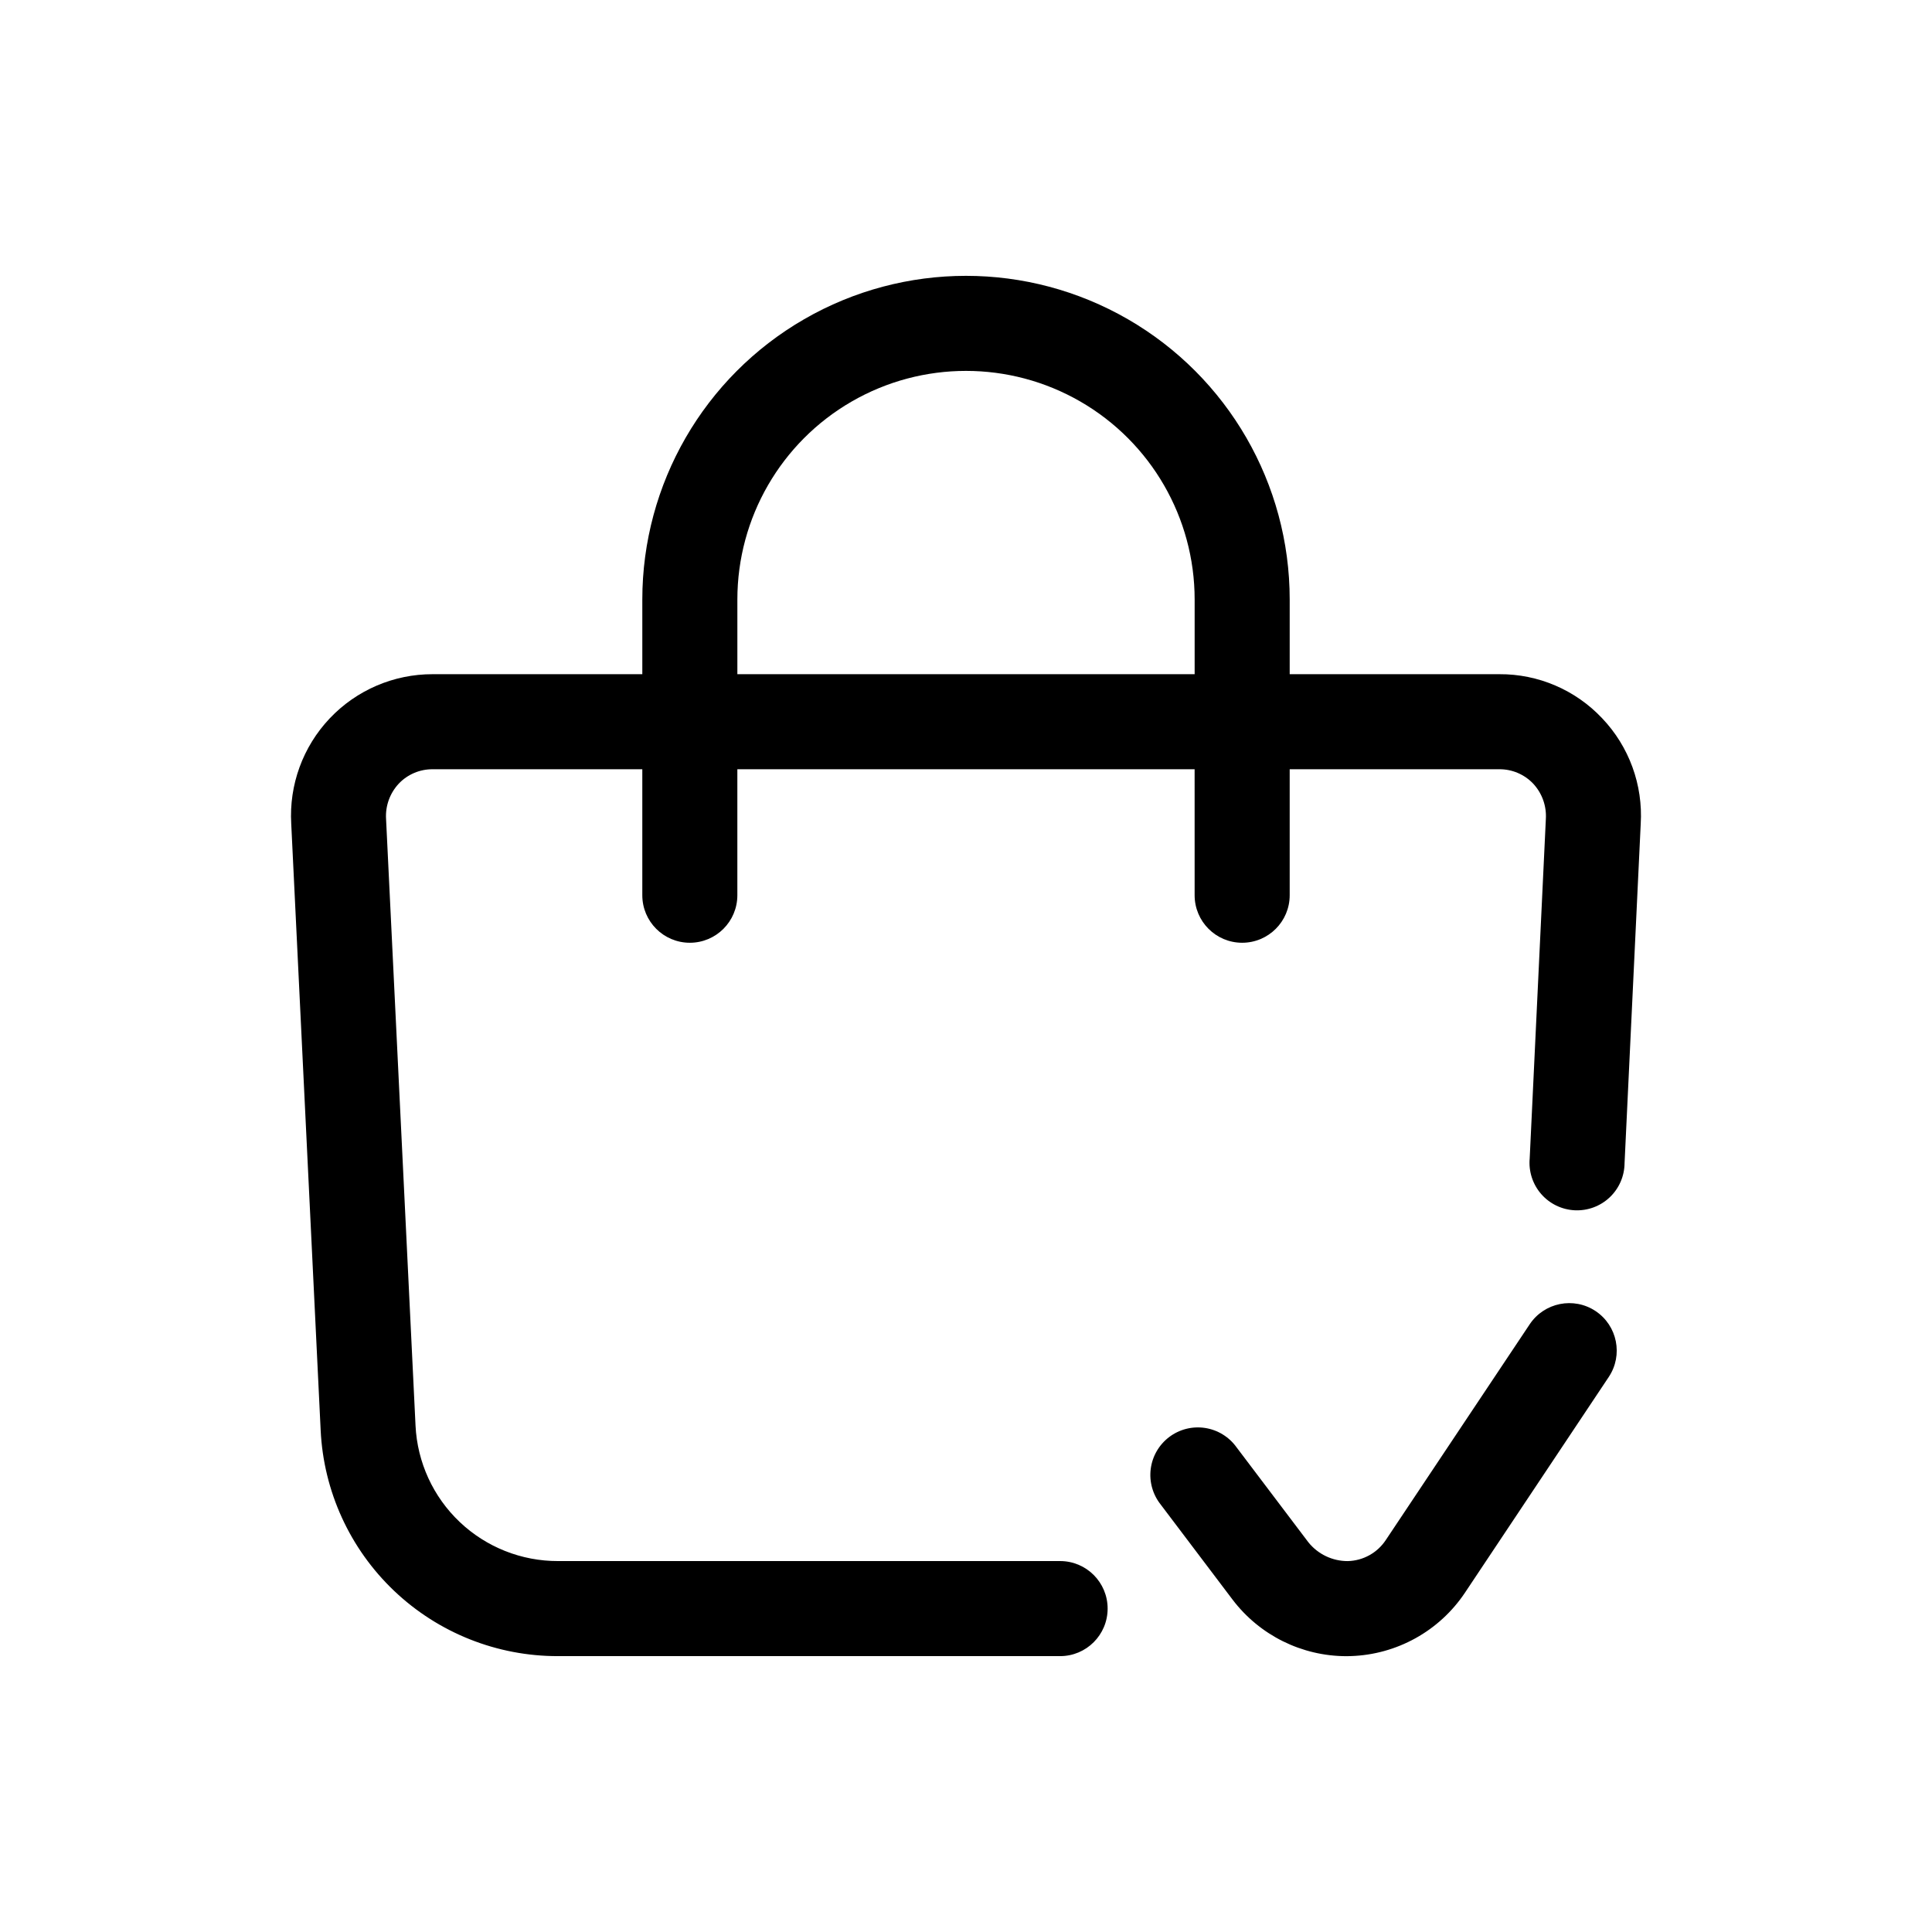
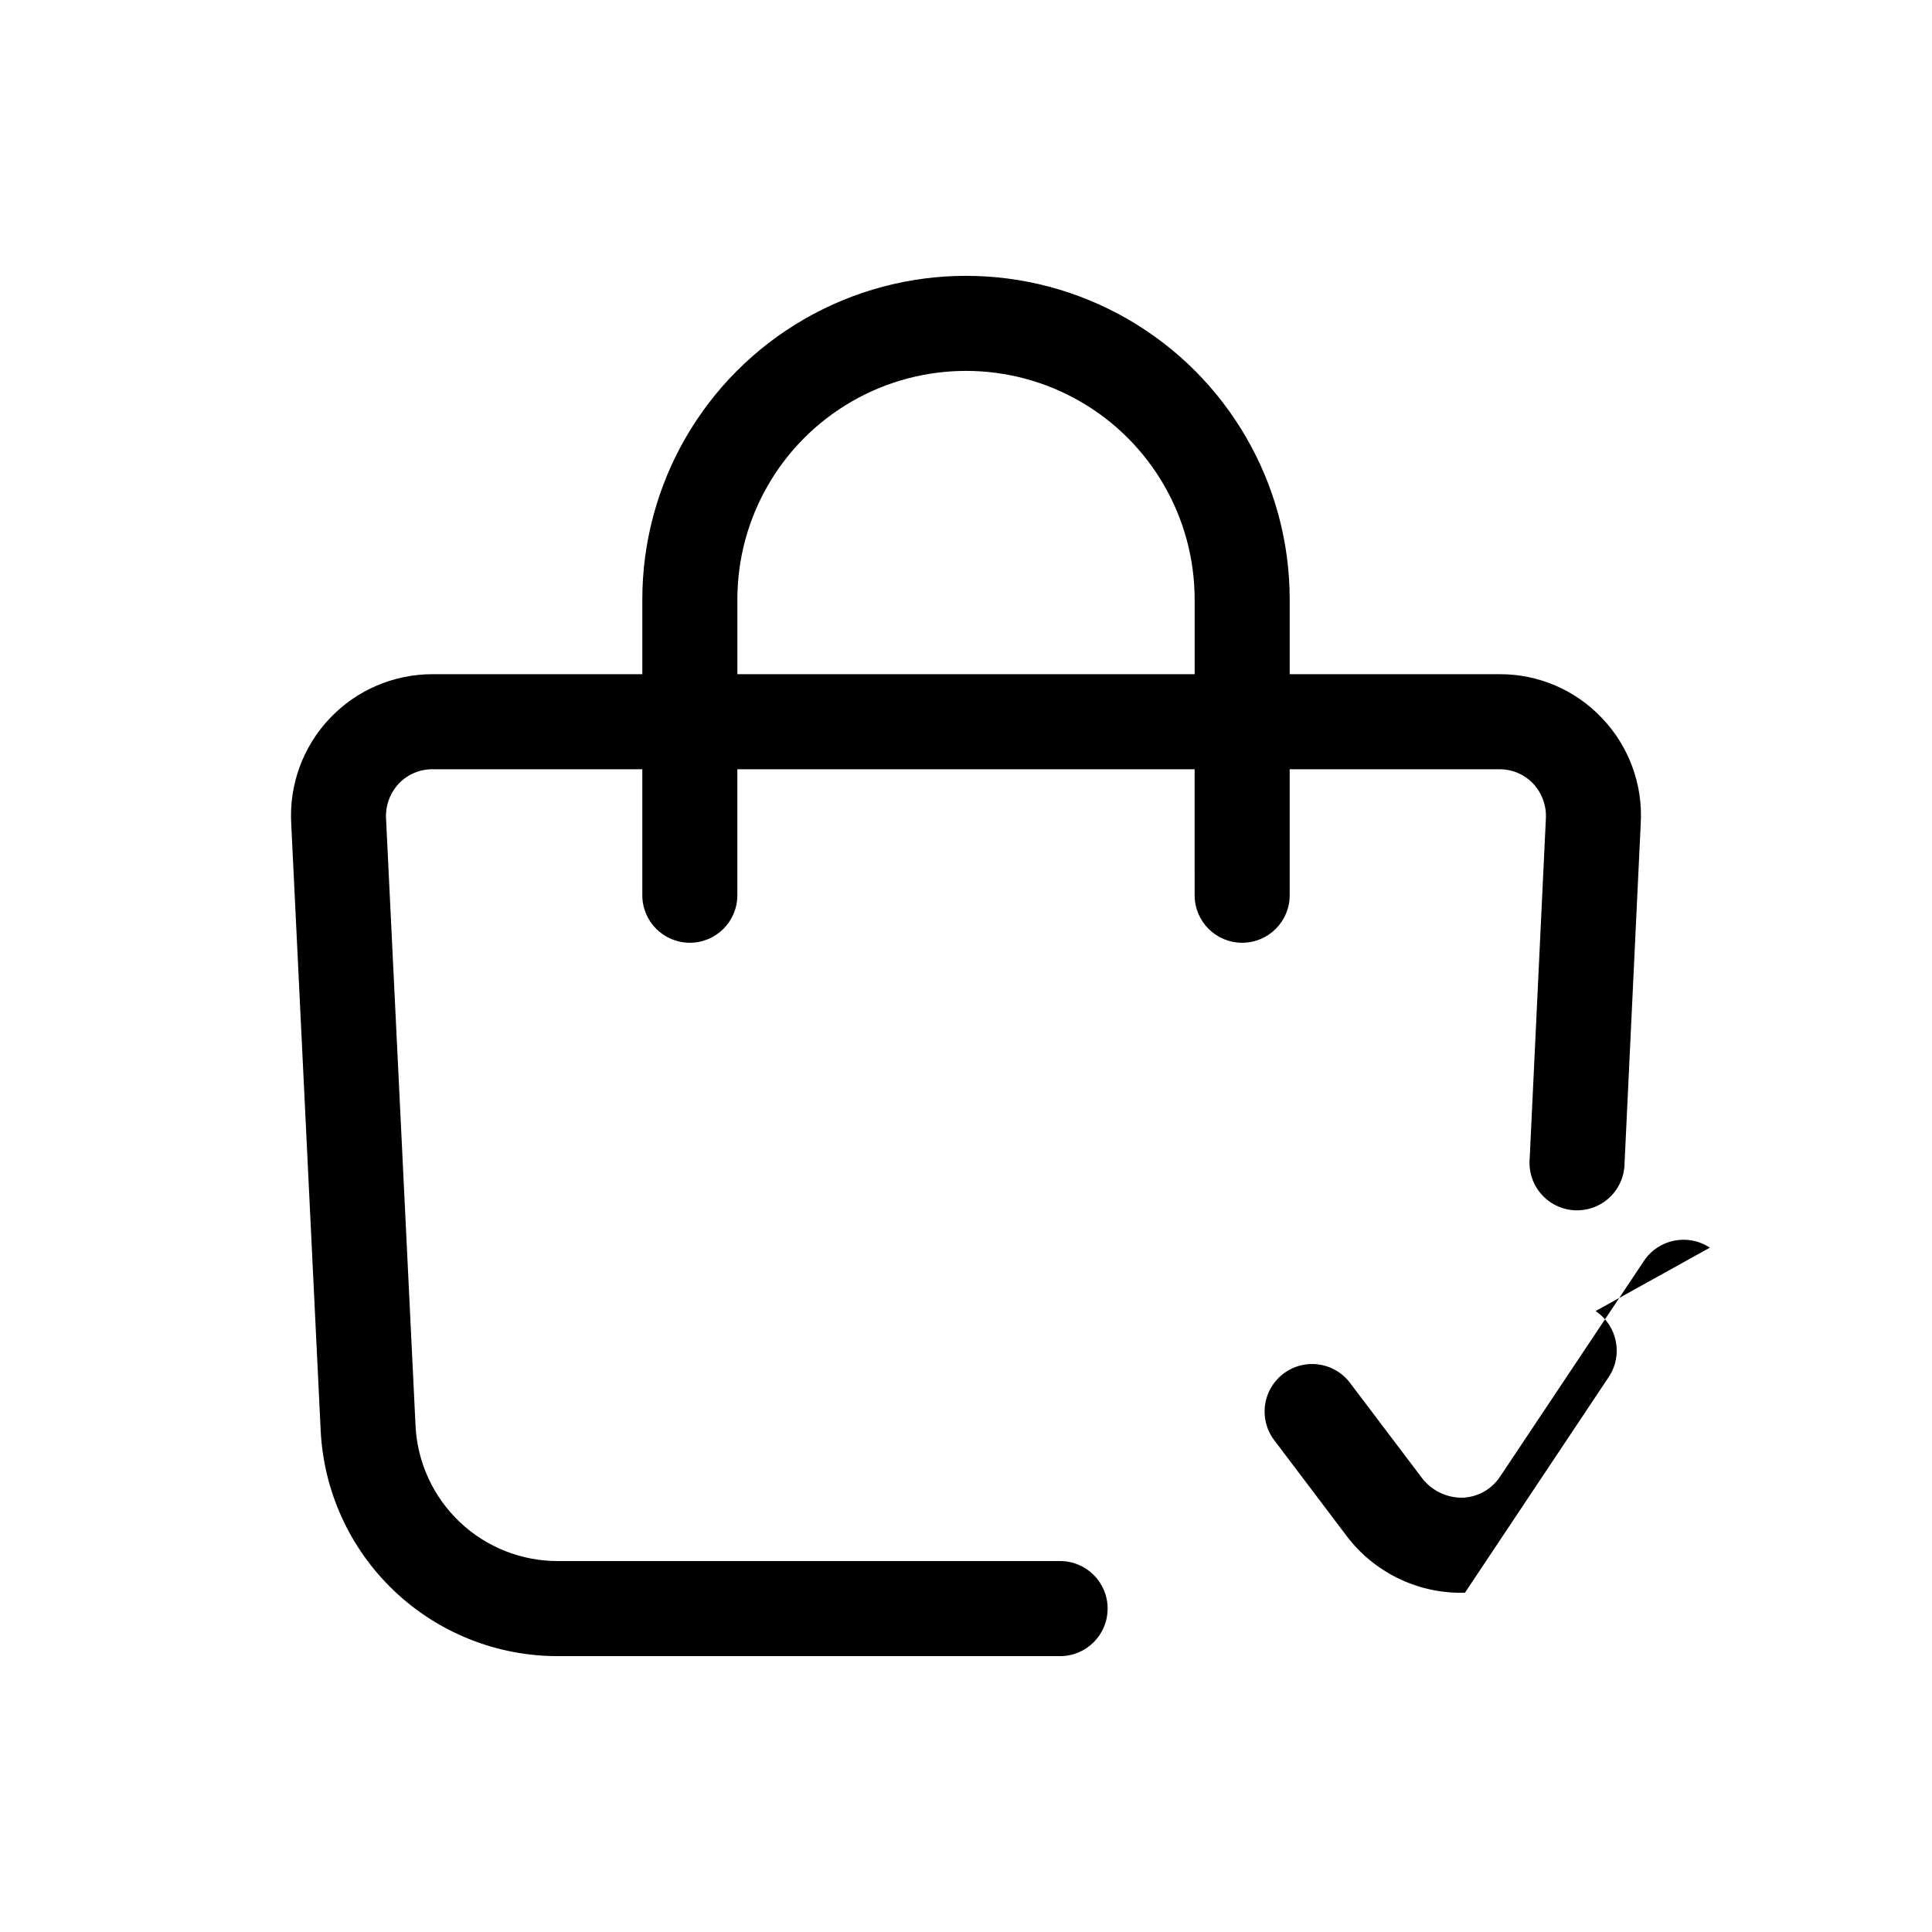
<svg xmlns="http://www.w3.org/2000/svg" fill="#000000" width="800px" height="800px" version="1.1" viewBox="144 144 512 512">
-   <path d="m568.56 334.32c-7.07-7.496-16.938-11.719-27.242-11.652h-55.535v-19.789c0-30.645-16.352-58.965-42.891-74.285-26.543-15.324-59.242-15.324-85.781 0-26.543 15.32-42.891 43.641-42.891 74.285v19.789h-55.539c-10.332-0.023-20.219 4.219-27.316 11.727-7.102 7.512-10.785 17.617-10.184 27.934l7.797 160.69c0.766 16.164 7.738 31.414 19.465 42.566 11.727 11.152 27.305 17.352 43.488 17.305h133.01c6.957 0 12.594-5.641 12.594-12.598 0-6.957-5.637-12.594-12.594-12.594h-133.01c-9.707 0.035-19.059-3.672-26.102-10.355-7.043-6.684-11.238-15.828-11.707-25.527l-7.809-160.75c-0.223-3.465 1-6.863 3.371-9.398 2.34-2.461 5.598-3.84 8.996-3.809h55.539v33.387c0 6.957 5.637 12.594 12.594 12.594s12.594-5.637 12.594-12.594v-33.387h121.18l0.004 33.387c0 6.957 5.637 12.594 12.594 12.594 6.957 0 12.598-5.637 12.598-12.594v-33.387h55.535c3.391-0.031 6.641 1.348 8.98 3.801 2.379 2.547 3.598 5.965 3.367 9.445l-4.281 89.93c-0.305 3.418 0.797 6.812 3.051 9.398 2.254 2.586 5.465 4.141 8.891 4.305 3.43 0.164 6.773-1.074 9.266-3.434 2.492-2.359 3.91-5.633 3.934-9.066l4.281-89.875v0.004c0.633-10.367-3.078-20.531-10.246-28.047zm-229.15-11.652v-19.789c0-21.645 11.551-41.648 30.297-52.473 18.746-10.82 41.844-10.82 60.59 0 18.746 10.824 30.297 30.828 30.297 52.473v19.789zm227.43 168.78h0.004c5.785 3.856 7.352 11.676 3.492 17.465l-38.105 57.168c-6.789 10.16-18.066 16.414-30.281 16.801l-1.156 0.023c-11.828-0.016-22.973-5.551-30.137-14.969l-19.043-25.191 0.004 0.004c-2.125-2.656-3.09-6.055-2.668-9.43 0.418-3.375 2.184-6.434 4.894-8.488 2.711-2.051 6.133-2.922 9.496-2.41 3.359 0.512 6.371 2.359 8.352 5.125l19.043 25.18-0.004-0.004c2.543 3.168 6.394 5.004 10.457 4.984 4.07-0.105 7.832-2.195 10.074-5.598l38.125-57.16c3.859-5.777 11.668-7.344 17.457-3.5z" />
+   <path d="m568.56 334.32c-7.07-7.496-16.938-11.719-27.242-11.652h-55.535v-19.789c0-30.645-16.352-58.965-42.891-74.285-26.543-15.324-59.242-15.324-85.781 0-26.543 15.32-42.891 43.641-42.891 74.285v19.789h-55.539c-10.332-0.023-20.219 4.219-27.316 11.727-7.102 7.512-10.785 17.617-10.184 27.934l7.797 160.69c0.766 16.164 7.738 31.414 19.465 42.566 11.727 11.152 27.305 17.352 43.488 17.305h133.01c6.957 0 12.594-5.641 12.594-12.598 0-6.957-5.637-12.594-12.594-12.594h-133.01c-9.707 0.035-19.059-3.672-26.102-10.355-7.043-6.684-11.238-15.828-11.707-25.527l-7.809-160.75c-0.223-3.465 1-6.863 3.371-9.398 2.34-2.461 5.598-3.84 8.996-3.809h55.539v33.387c0 6.957 5.637 12.594 12.594 12.594s12.594-5.637 12.594-12.594v-33.387h121.18l0.004 33.387c0 6.957 5.637 12.594 12.594 12.594 6.957 0 12.598-5.637 12.598-12.594v-33.387h55.535c3.391-0.031 6.641 1.348 8.98 3.801 2.379 2.547 3.598 5.965 3.367 9.445l-4.281 89.93c-0.305 3.418 0.797 6.812 3.051 9.398 2.254 2.586 5.465 4.141 8.891 4.305 3.43 0.164 6.773-1.074 9.266-3.434 2.492-2.359 3.91-5.633 3.934-9.066l4.281-89.875v0.004c0.633-10.367-3.078-20.531-10.246-28.047zm-229.15-11.652v-19.789c0-21.645 11.551-41.648 30.297-52.473 18.746-10.82 41.844-10.82 60.59 0 18.746 10.824 30.297 30.828 30.297 52.473v19.789zm227.43 168.78h0.004c5.785 3.856 7.352 11.676 3.492 17.465l-38.105 57.168l-1.156 0.023c-11.828-0.016-22.973-5.551-30.137-14.969l-19.043-25.191 0.004 0.004c-2.125-2.656-3.09-6.055-2.668-9.43 0.418-3.375 2.184-6.434 4.894-8.488 2.711-2.051 6.133-2.922 9.496-2.41 3.359 0.512 6.371 2.359 8.352 5.125l19.043 25.18-0.004-0.004c2.543 3.168 6.394 5.004 10.457 4.984 4.07-0.105 7.832-2.195 10.074-5.598l38.125-57.16c3.859-5.777 11.668-7.344 17.457-3.5z" />
</svg>